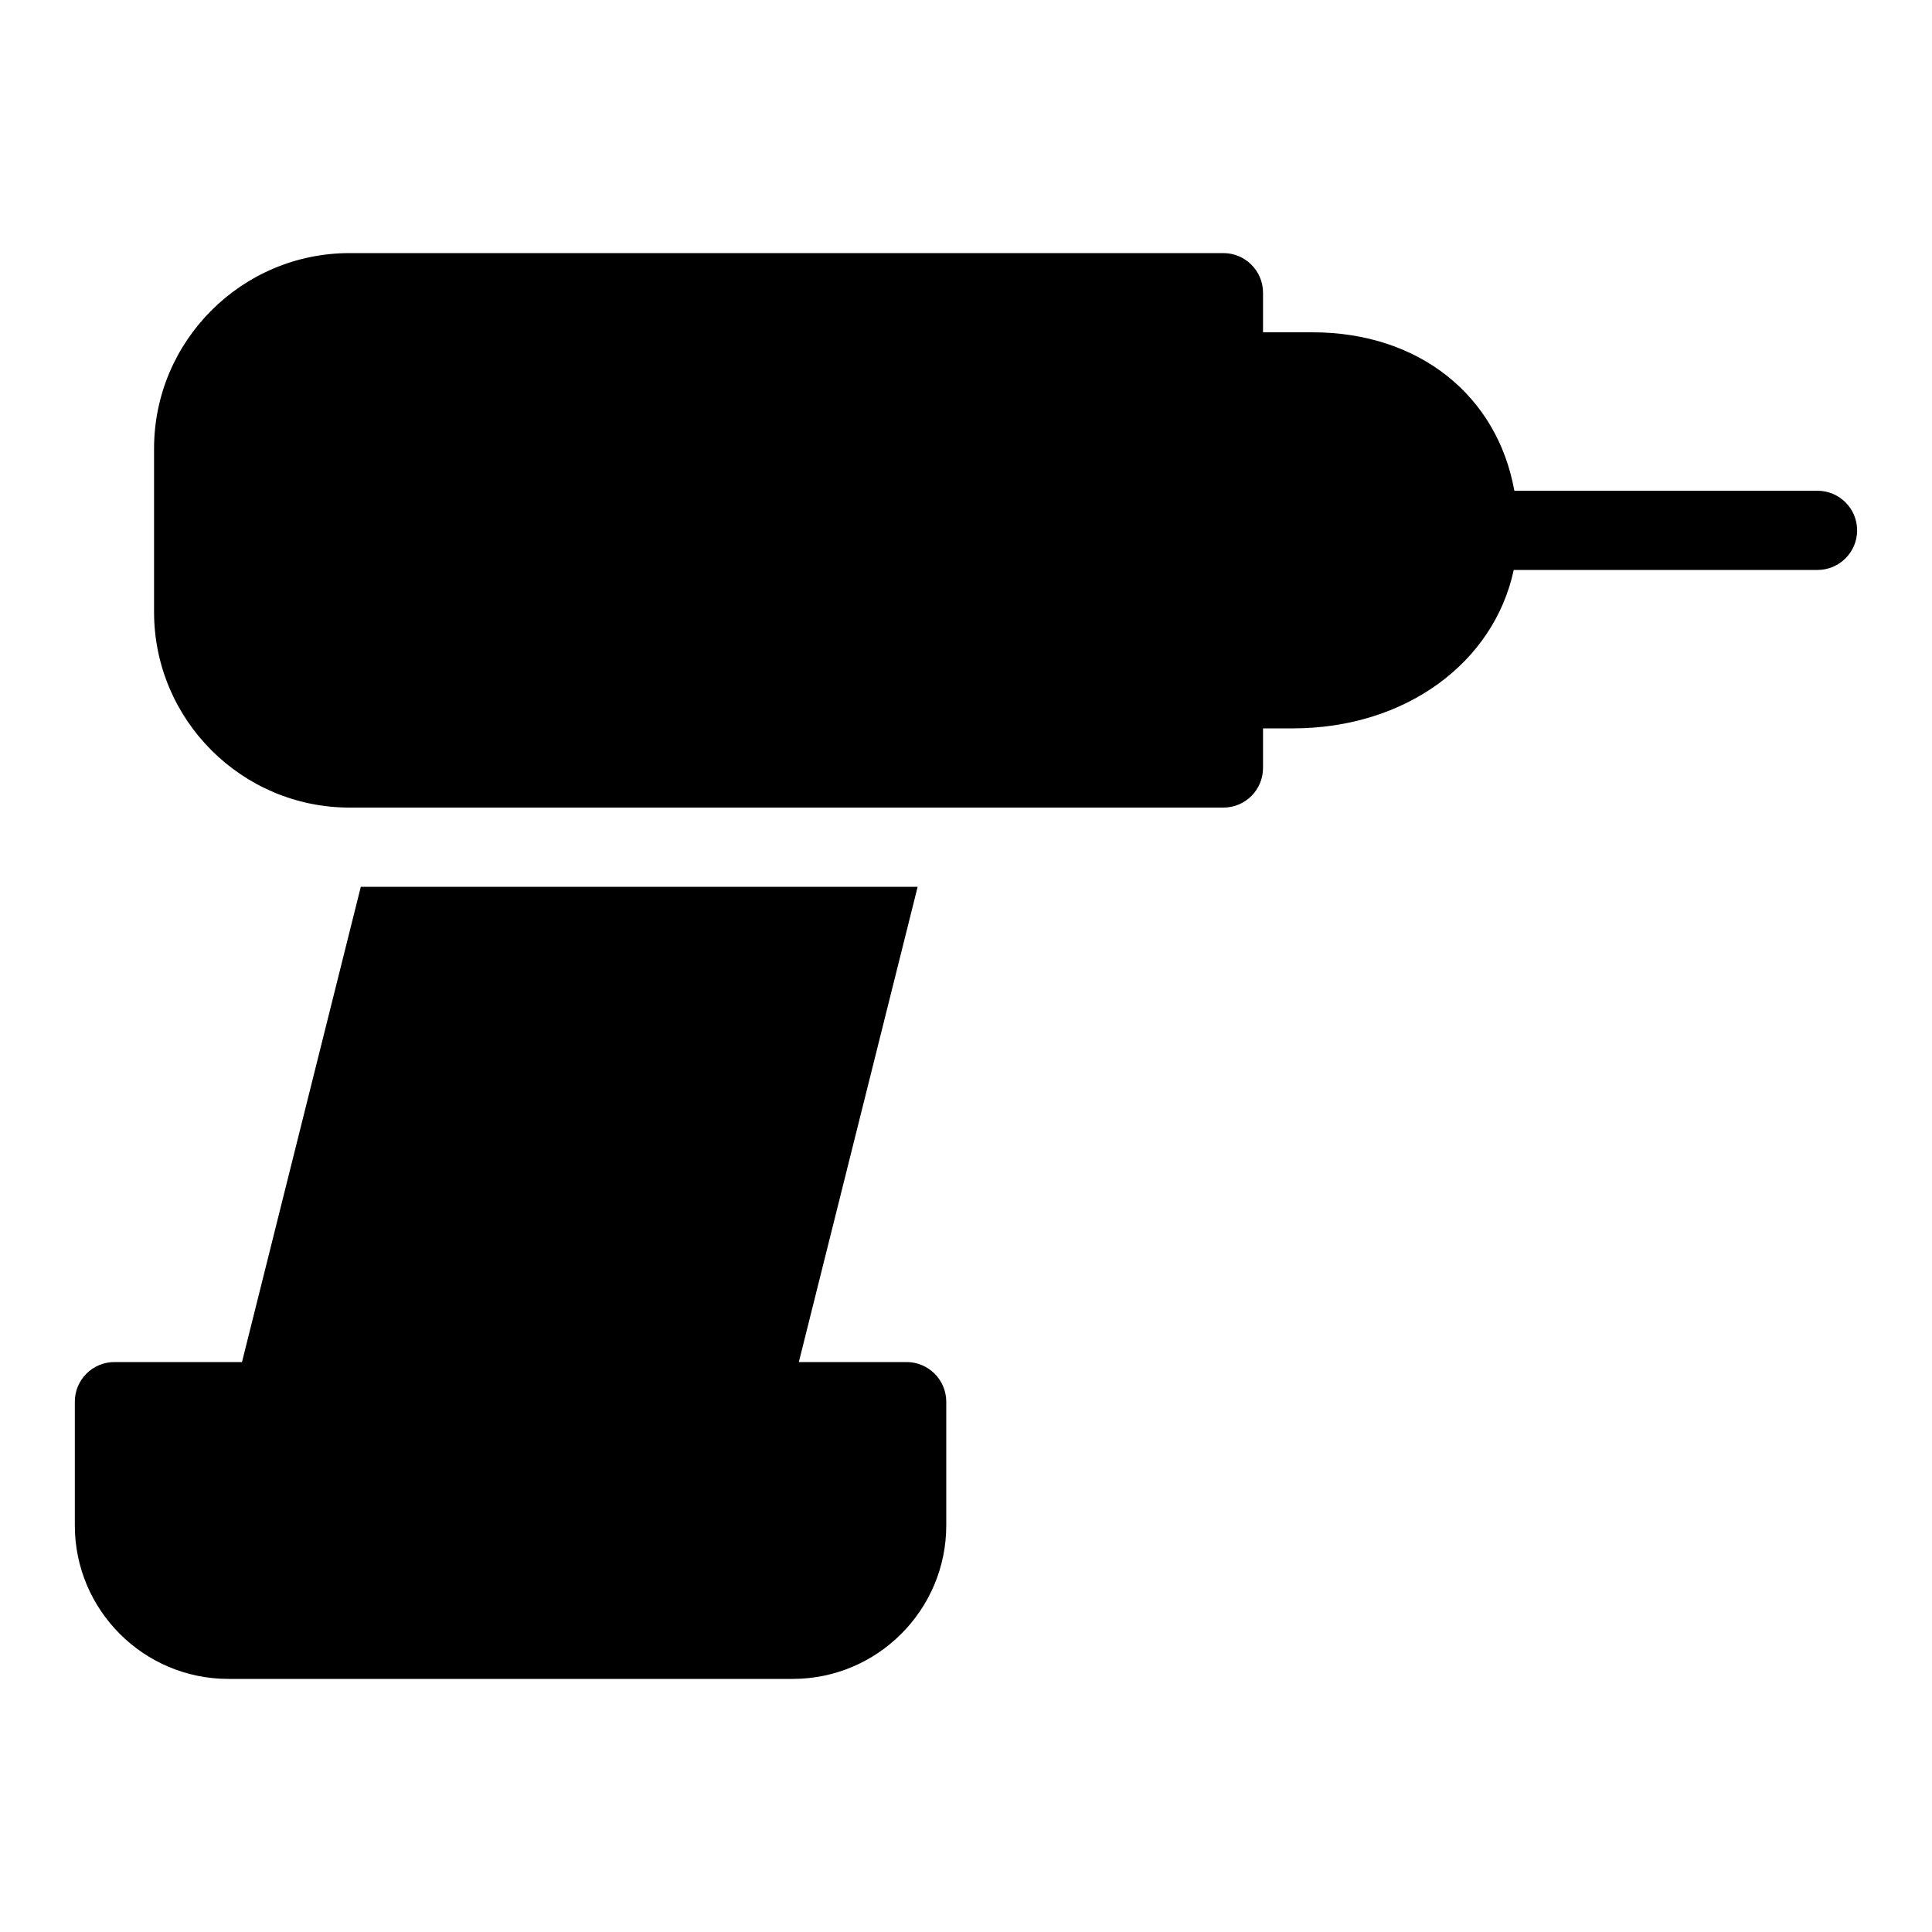
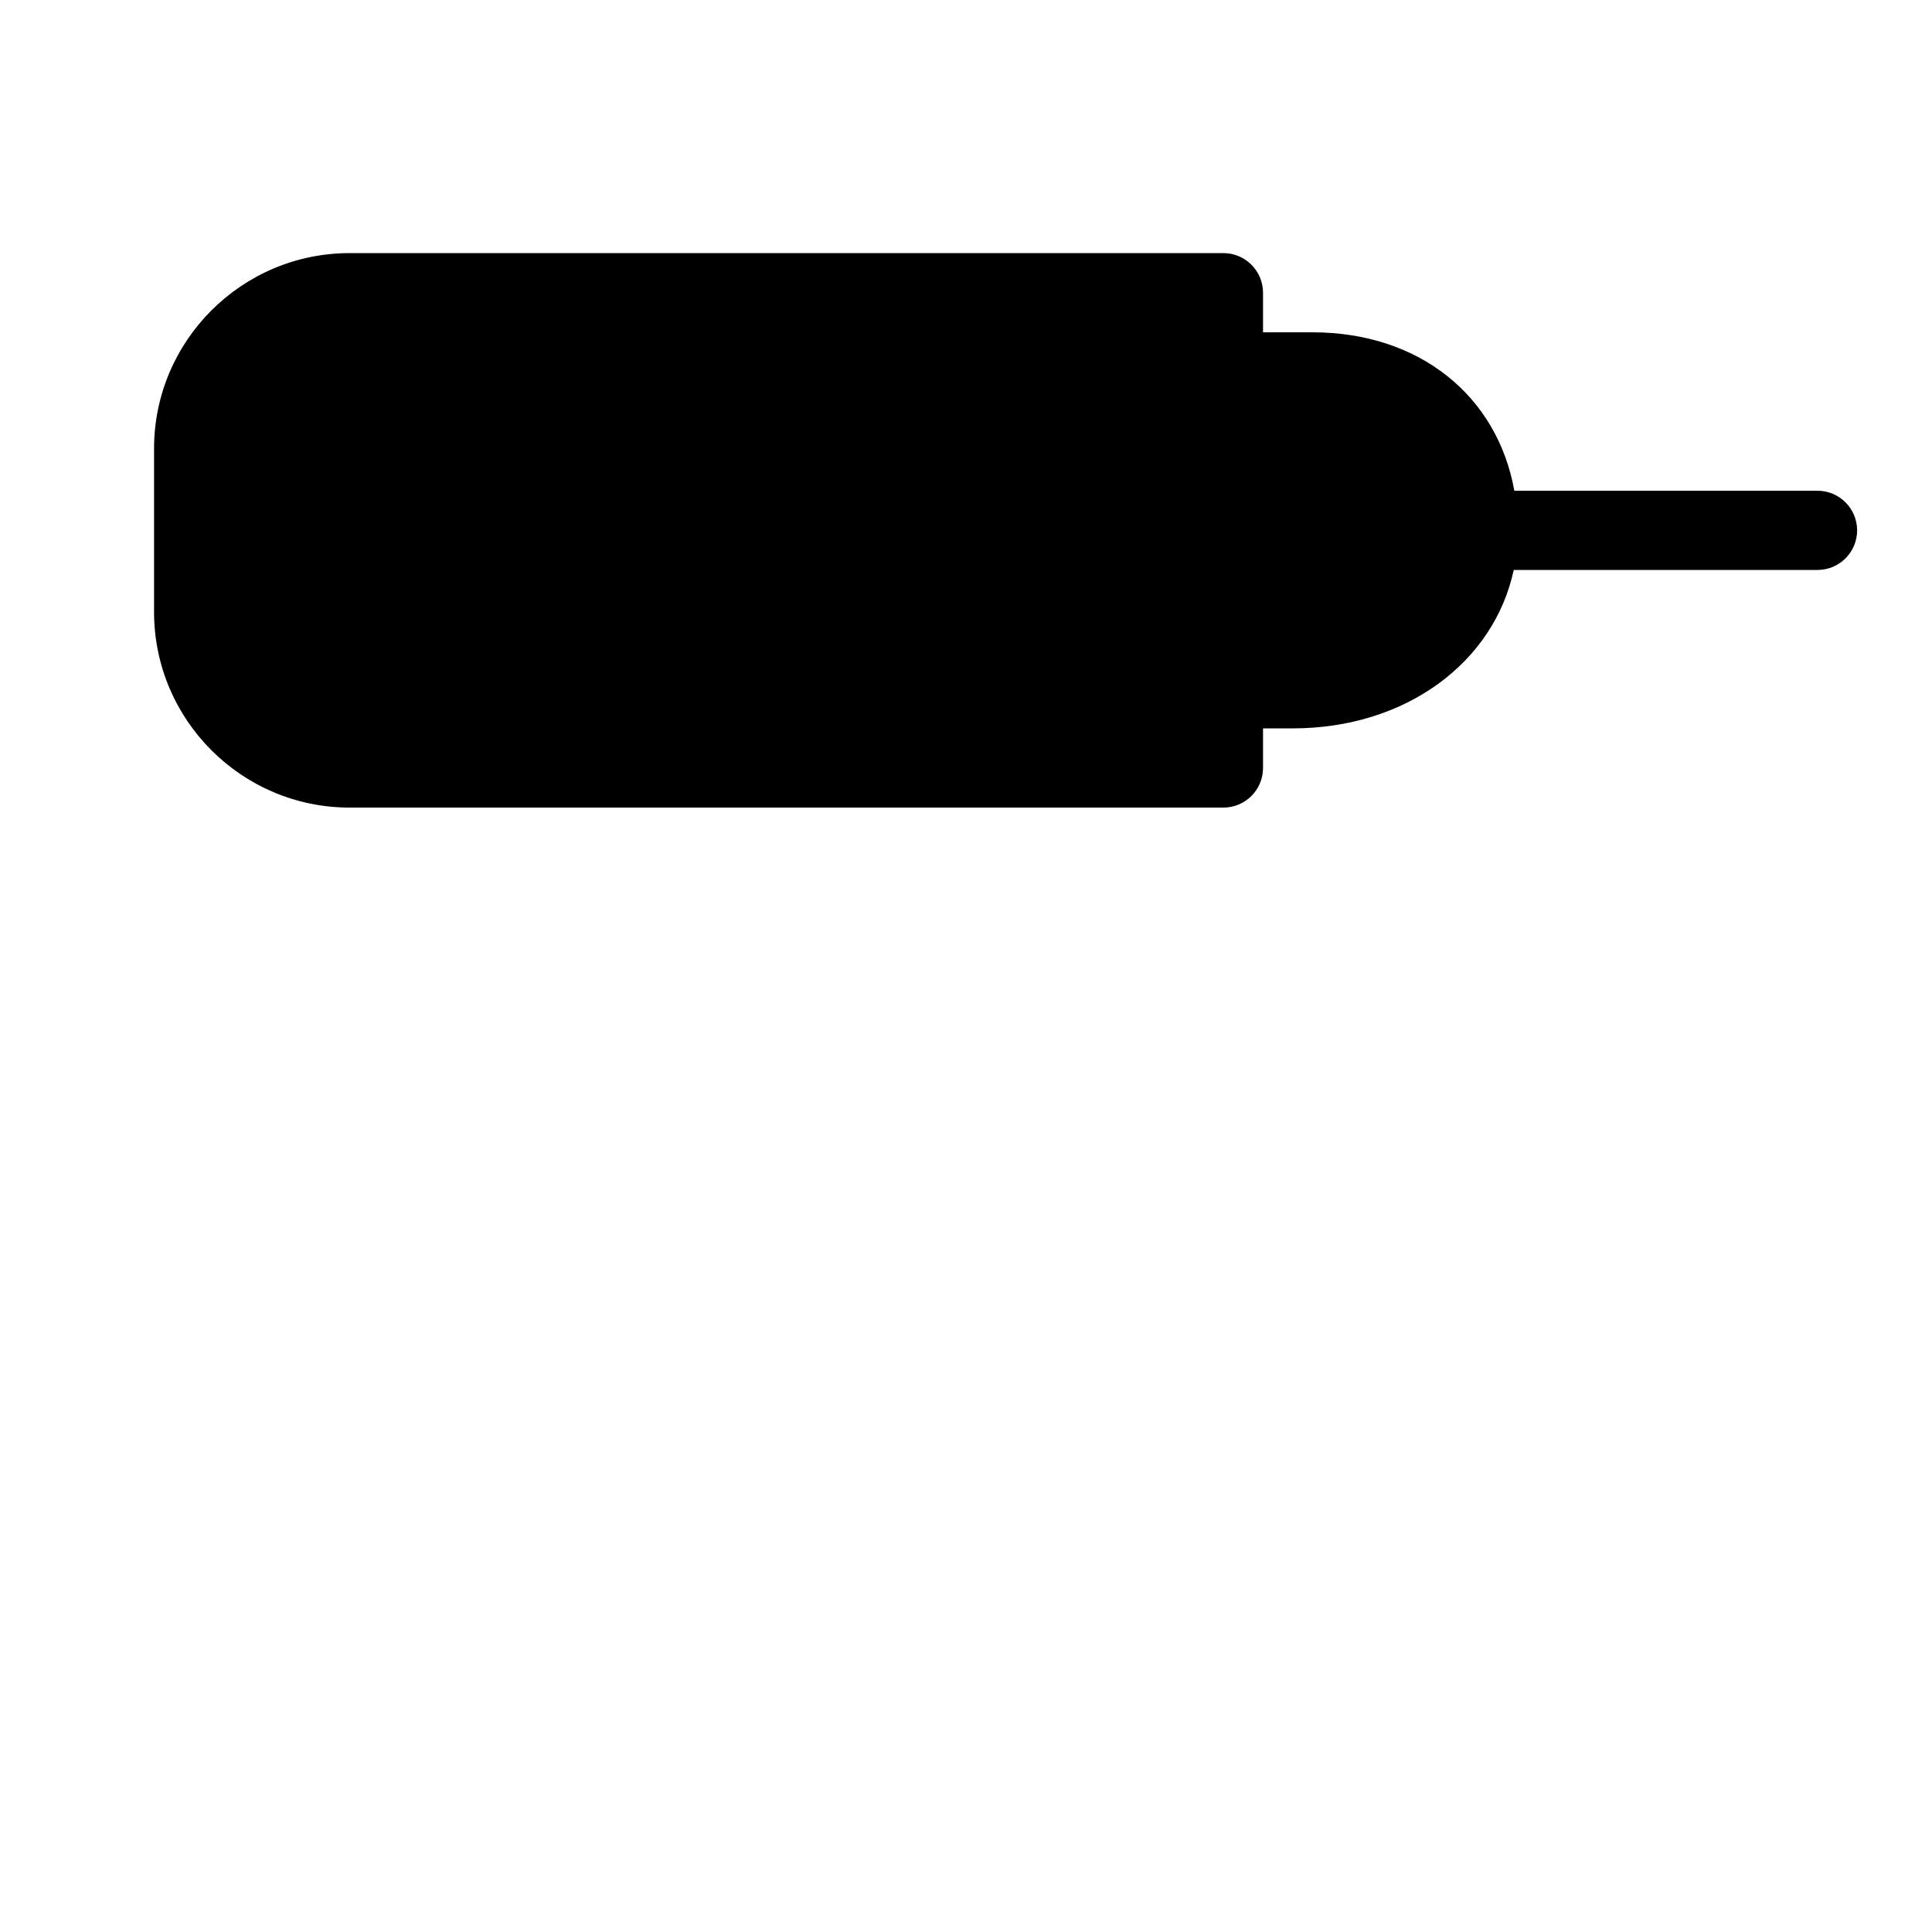
<svg xmlns="http://www.w3.org/2000/svg" fill="#000000" width="800px" height="800px" version="1.1" viewBox="144 144 512 512">
  <g>
-     <path d="m384.25 504.96h-28.551l31.488-125.95-147.57 0.004-31.488 125.95-33.801-0.004c-5.793 0-10.496 4.688-10.496 10.496v32.812c0 22.414 18.242 40.66 40.684 40.66h149.57c22.418 0 40.684-18.246 40.684-40.684v-32.789c-0.023-5.809-4.727-10.496-10.52-10.496z" />
    <path d="m625.66 274.05h-80.344c-4.508-25.168-25.184-41.984-53.484-41.984h-13.117v-10.496c0-5.793-4.723-10.496-10.496-10.496h-231.56c-28.57 0-51.832 23.238-51.832 51.809v43.305c0 28.57 23.238 51.832 51.832 51.832h231.56c5.793 0 10.496-4.703 10.496-10.496v-10.496h7.871c29.934 0 53.32-17.445 58.566-41.984h80.508c5.793 0 10.496-4.703 10.496-10.496s-4.723-10.496-10.496-10.496z" />
  </g>
</svg>